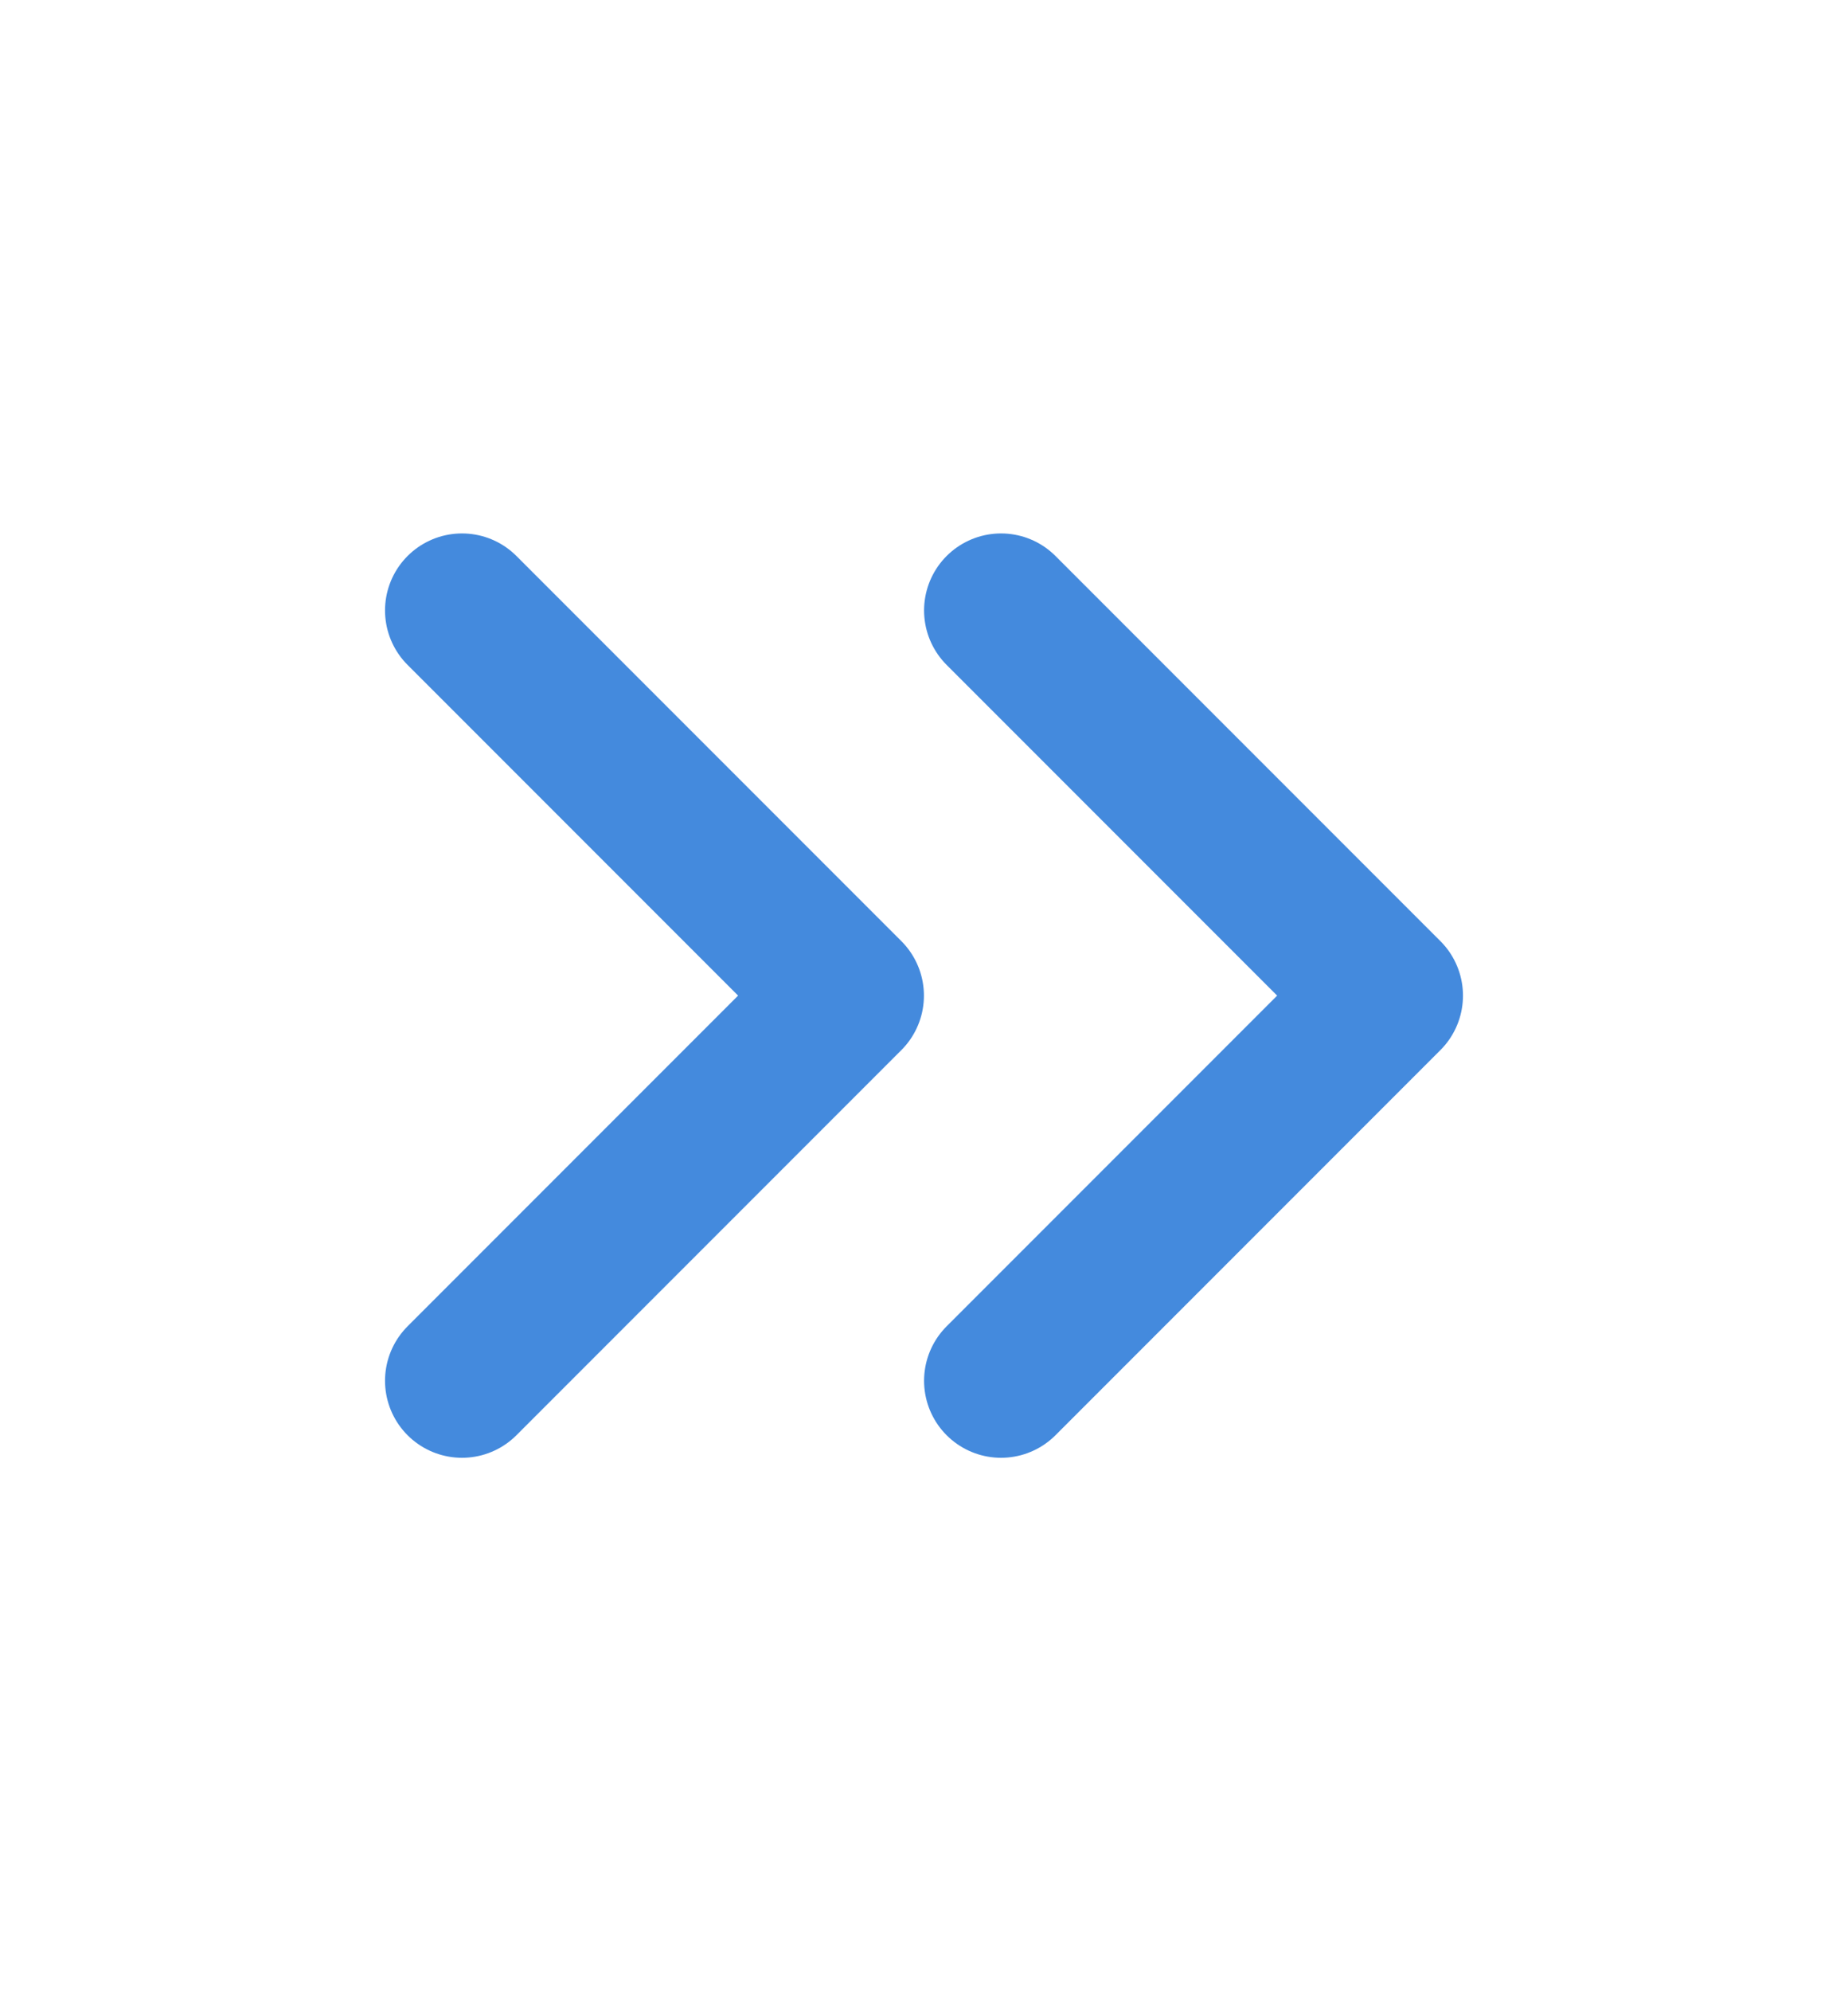
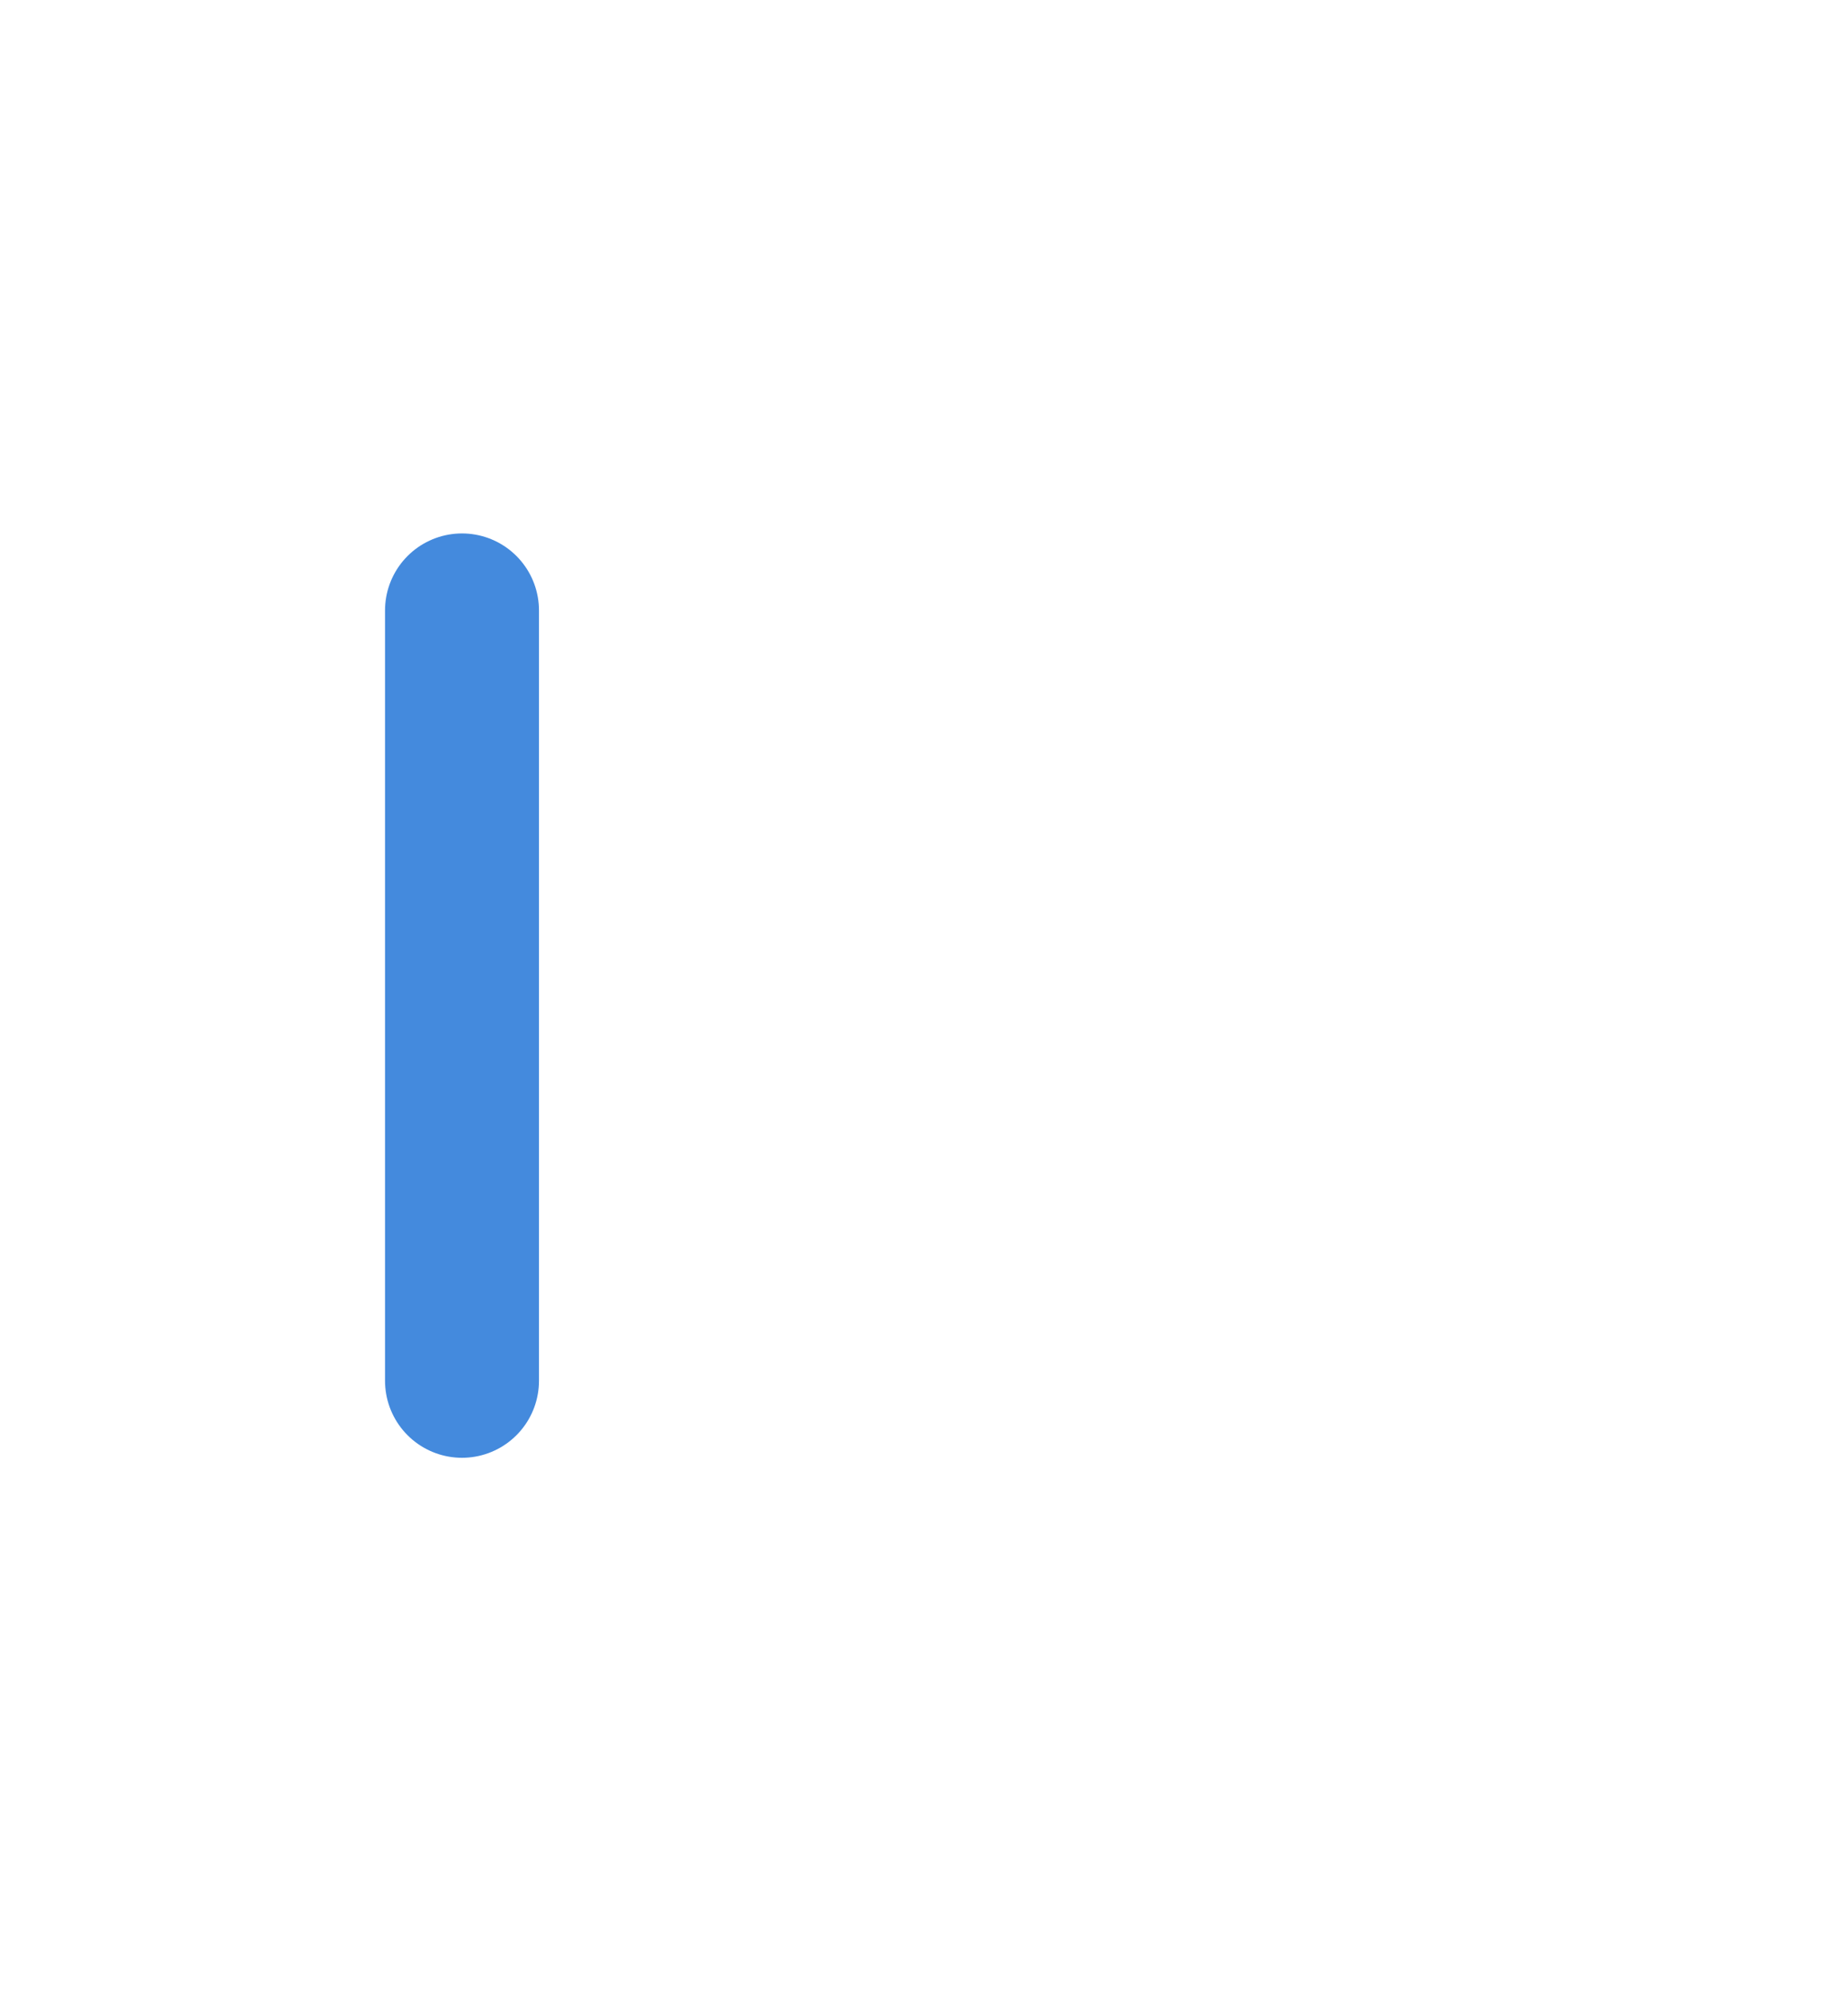
<svg xmlns="http://www.w3.org/2000/svg" width="13" height="14" viewBox="0 0 13 14" fill="none">
-   <path d="M7.042 9.708L9.75 7L7.042 4.292" stroke="#448ADD" stroke-width="1.083" stroke-linecap="round" stroke-linejoin="round" />
-   <path d="M3.25 9.708L5.958 7L3.25 4.292" stroke="#448ADD" stroke-width="1.083" stroke-linecap="round" stroke-linejoin="round" />
+   <path d="M3.25 9.708L3.25 4.292" stroke="#448ADD" stroke-width="1.083" stroke-linecap="round" stroke-linejoin="round" />
</svg>